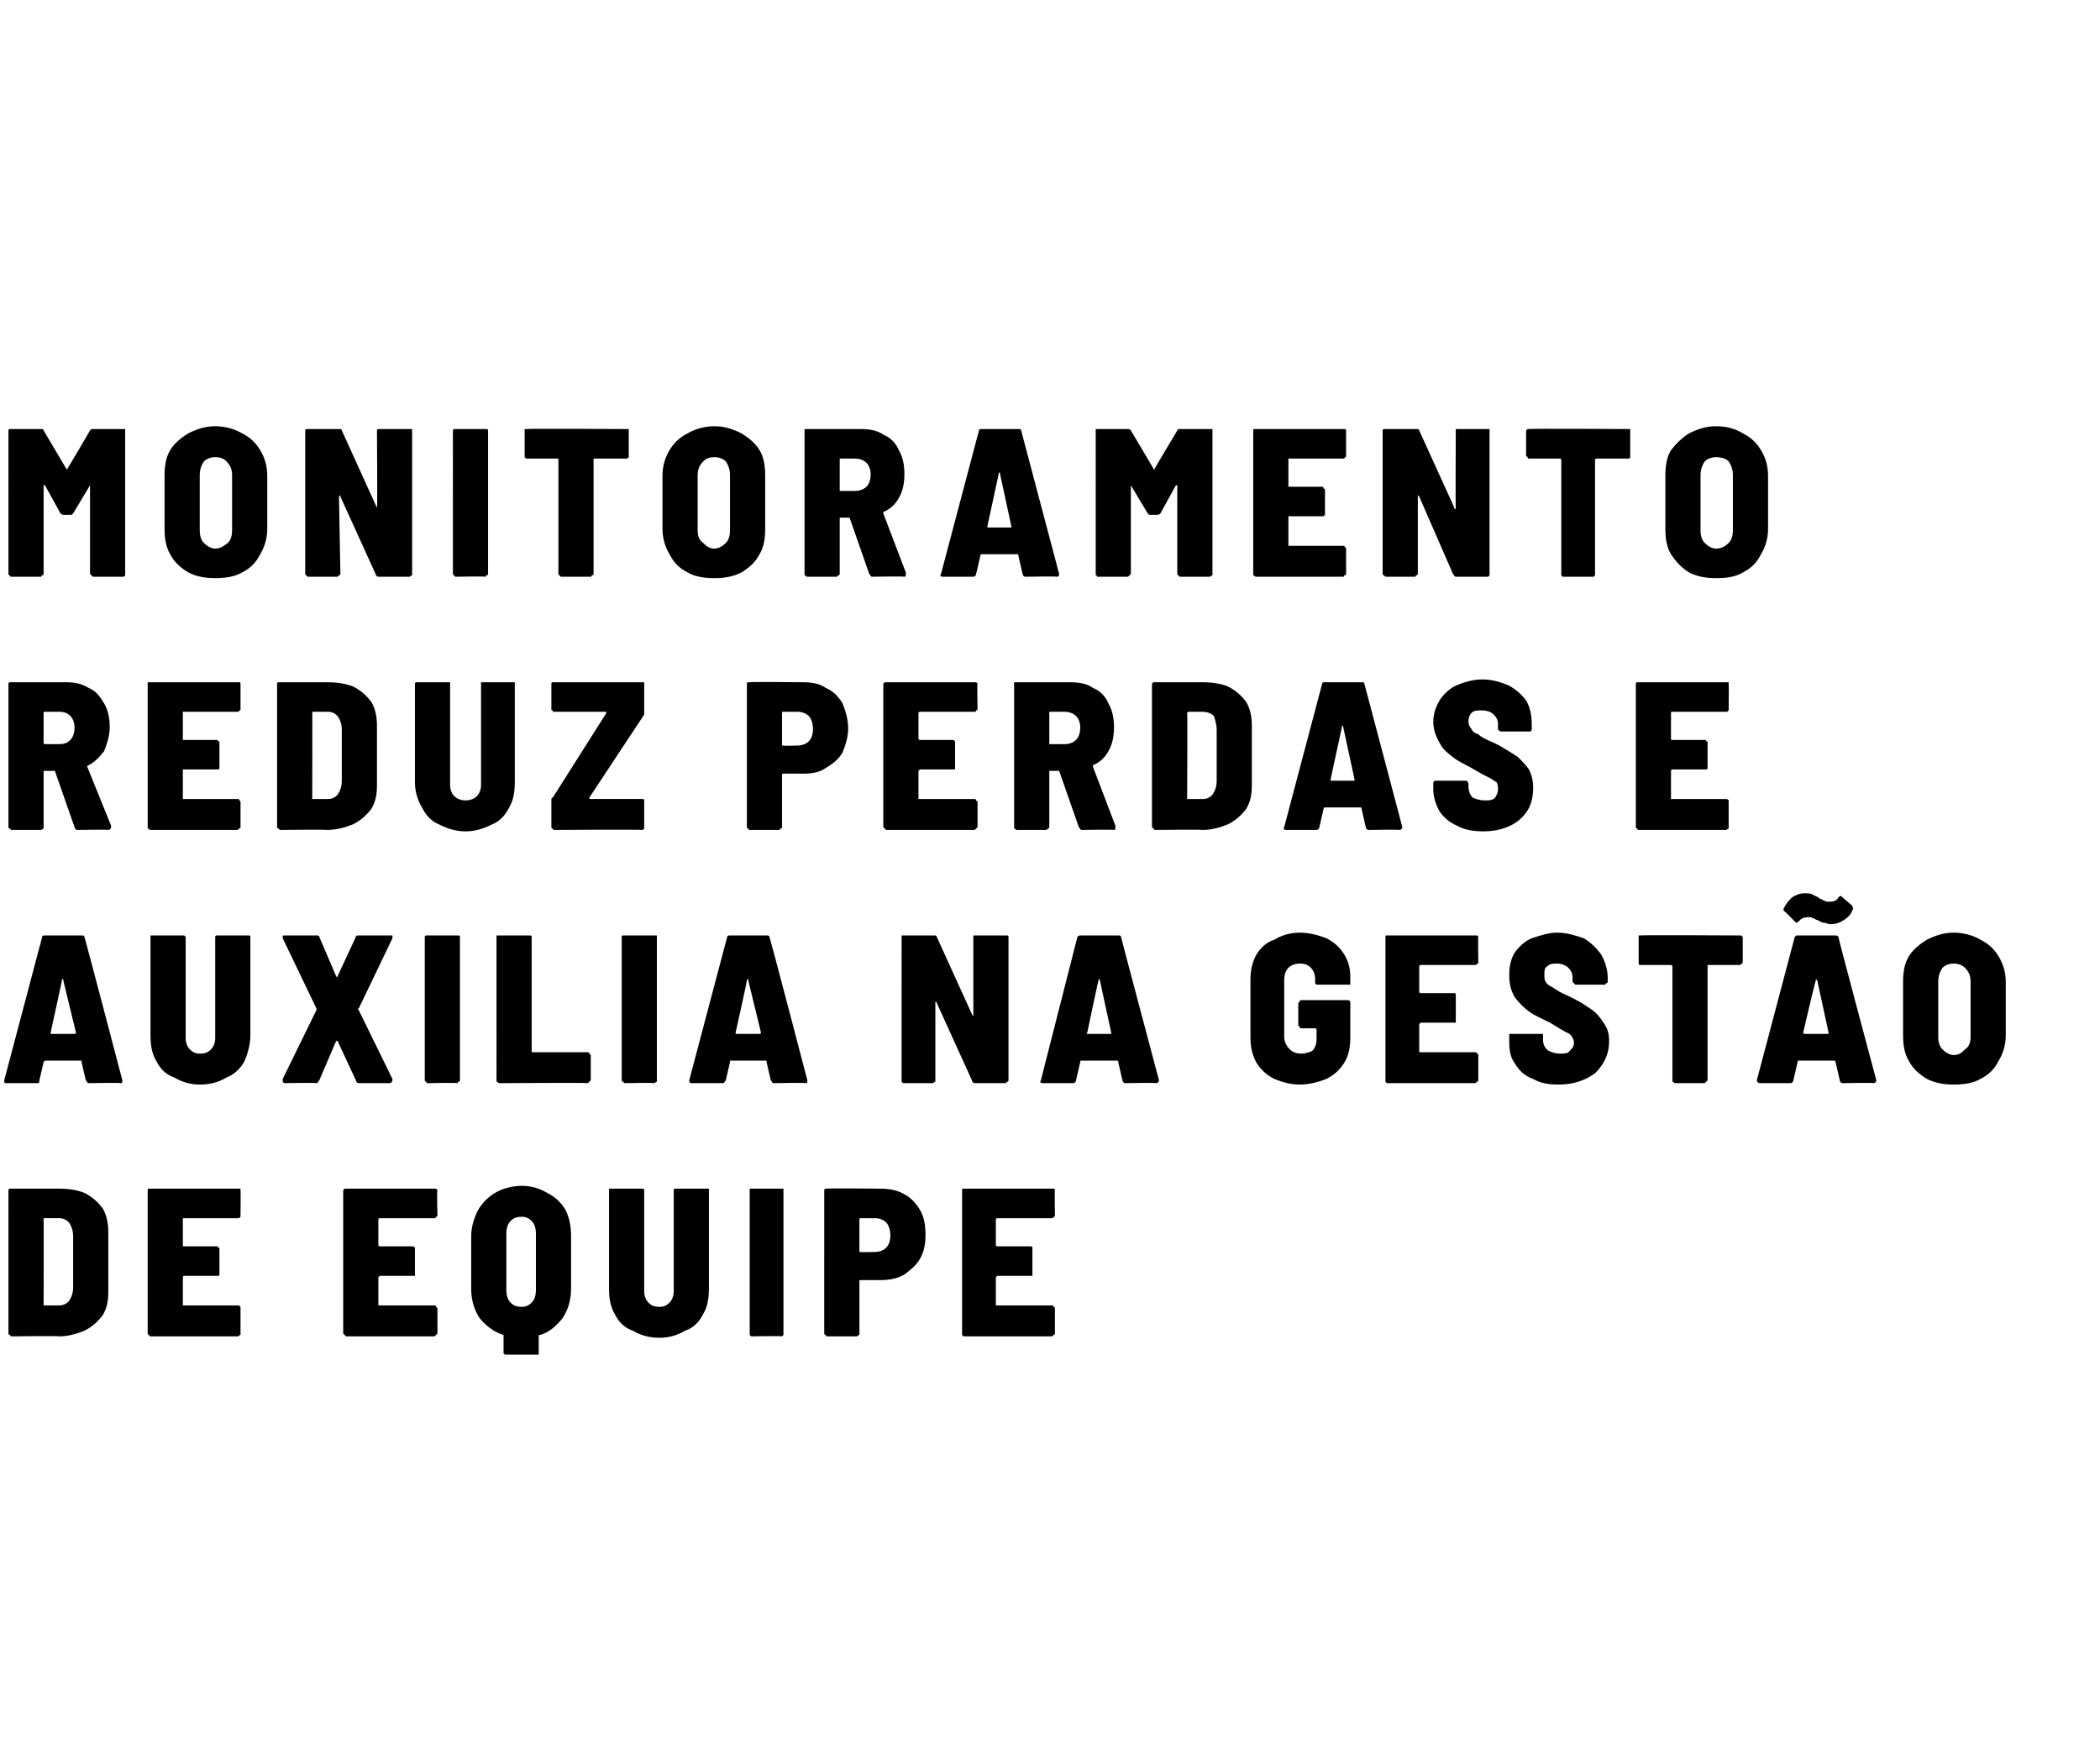
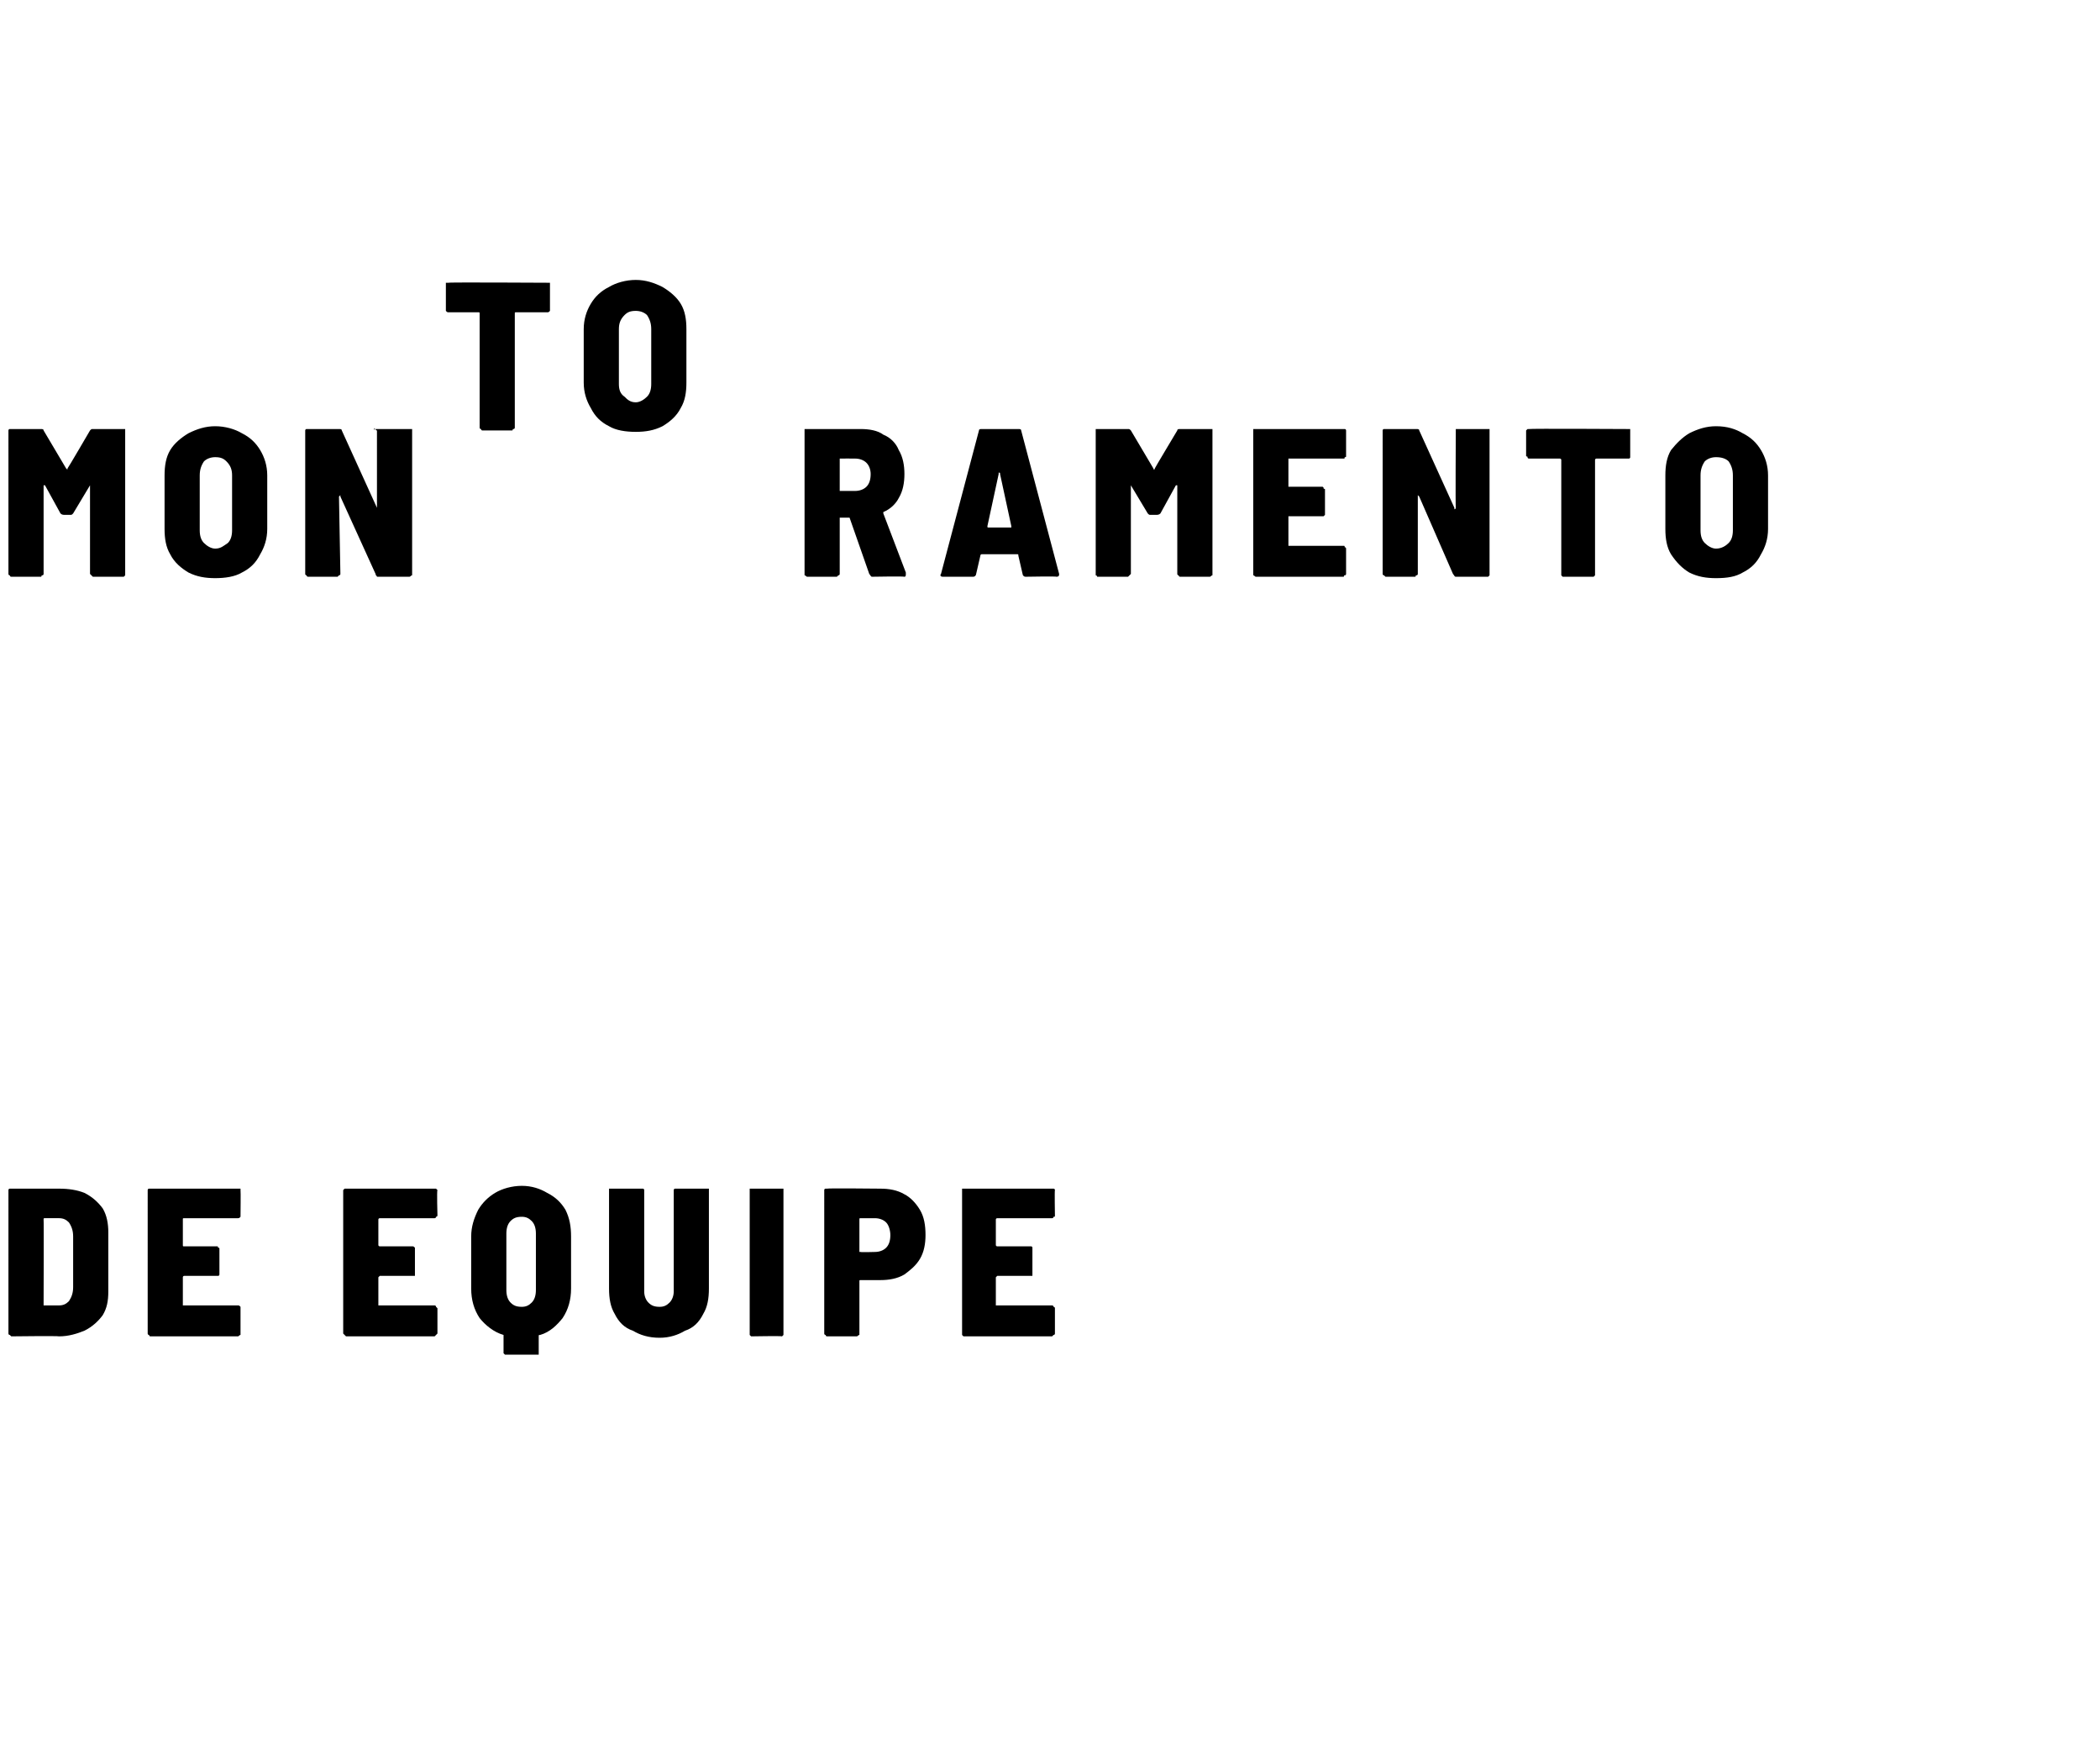
<svg xmlns="http://www.w3.org/2000/svg" version="1.1" width="149.3px" height="124px" viewBox="0 -1 149.3 124" style="top:-1px">
  <desc>Monitoramento reduz perdas e auxilia na gestão de equipe</desc>
  <defs />
  <g id="Polygon59939">
    <path d="m.8 94l-.1-.1c-.1 0-.1-.1-.1-.1V83.6s0-.1.1-.1h3.5c.7 0 1.3.1 1.8.3c.6.3 1 .7 1.3 1.1c.3.5.4 1.1.4 1.7v4.2c0 .7-.1 1.2-.4 1.7c-.3.4-.7.8-1.3 1.1c-.5.2-1.1.4-1.8.4c-.05-.04-3.4 0-3.4 0c0 0 .01-.04 0 0zm2.3-2.2h1.1c.3 0 .5-.1.7-.3c.2-.3.3-.6.3-1v-3.6c0-.4-.1-.7-.3-1c-.2-.2-.4-.3-.7-.3h-1c-.1 0-.1 0-.1.1c.02-.04 0 6.1 0 6.1c0 0 .02-.05 0 0zm14-6.4v.1c-.1.1-.1.1-.2.1h-3.8c-.1 0-.1 0-.1.1v1.8c0 .1 0 .1.1.1h2.3c.1 0 .1 0 .1.1c.1 0 .1 0 .1.1v1.8s0 .1-.1.1h-2.4c-.1 0-.1.1-.1.1v2h3.9c.1 0 .1 0 .2.1v2c-.1 0-.1.1-.2.1h-6.2c-.1 0-.1-.1-.1-.1c-.1 0-.1-.1-.1-.1V83.6s0-.1.1-.1h6.5v.1c.02.04 0 1.8 0 1.8c0 0 .02.01 0 0zm14 0c0 .1-.1.1-.1.1c0 .1-.1.1-.1.1H27s-.1 0-.1.1v1.8c0 .1.1.1.1.1h2.3c.1 0 .1 0 .2.1v2H27l-.1.1v2h4s.1 0 .1.1l.1.1v1.8l-.1.1l-.1.1h-6.3l-.1-.1l-.1-.1V83.6l.1-.1h6.5l.1.1c-.05.04 0 1.8 0 1.8c0 0-.05.01 0 0zm6-2.1c.7 0 1.3.2 1.8.5c.6.3 1 .7 1.3 1.2c.3.6.4 1.2.4 1.9v3.7c0 .8-.2 1.5-.6 2.1c-.4.5-.9 1-1.6 1.2c-.1 0-.1 0-.1.1v1.3h-2.4l-.1-.1v-1.3c-.7-.2-1.3-.7-1.7-1.2c-.4-.6-.6-1.3-.6-2.1v-3.7c0-.7.2-1.3.5-1.9c.3-.5.7-.9 1.2-1.2c.5-.3 1.2-.5 1.9-.5zM36 90.7c0 .4.1.7.3.9c.2.2.4.3.8.3c.3 0 .5-.1.7-.3c.2-.2.3-.5.3-.9v-4c0-.4-.1-.7-.3-.9c-.2-.2-.4-.3-.7-.3c-.4 0-.6.1-.8.3c-.2.2-.3.5-.3.9v4zm10.9 3.4c-.8 0-1.4-.2-1.9-.5c-.6-.2-1-.6-1.3-1.2c-.3-.5-.4-1.1-.4-1.8v-7.1h2.4c.1 0 .1.1.1.1v7.2c0 .3.1.6.3.8c.2.2.4.3.8.3c.3 0 .5-.1.7-.3c.2-.2.3-.5.3-.8v-7.2s0-.1.1-.1h2.4v7.1c0 .7-.1 1.3-.4 1.8c-.3.6-.7 1-1.3 1.2c-.5.3-1.1.5-1.8.5zm6.5-.1l-.1-.1V83.5h2.4v10.4l-.1.1c-.03-.04-2.2 0-2.2 0c0 0 .04-.04 0 0zm9.2-10.5c.6 0 1.2.1 1.7.4c.4.2.8.6 1.1 1.1c.3.5.4 1.1.4 1.8c0 .6-.1 1.2-.4 1.7c-.3.5-.7.8-1.1 1.1c-.5.3-1.1.4-1.7.4h-1.4c-.1 0-.1 0-.1.1v3.8c-.1 0-.1.1-.2.1h-2.1c-.1 0-.1-.1-.1-.1c-.1 0-.1-.1-.1-.1V83.6s0-.1.1-.1h.1c-.01-.04 3.8 0 3.8 0c0 0-.01-.04 0 0zm-.4 4.5c.3 0 .6-.1.8-.3c.2-.2.3-.5.3-.9c0-.3-.1-.7-.3-.9c-.2-.2-.5-.3-.8-.3h-1c-.1 0-.1 0-.1.1v2.3h.1c-.02.03 1 0 1 0c0 0-.03.03 0 0zM75 85.4c0 .1 0 .1-.1.1c0 .1-.1.1-.1.1h-3.9s-.1 0-.1.1v1.8c0 .1.1.1.1.1h2.4s.1 0 .1.1v2h-2.5l-.1.1v2h4s.1 0 .1.1c.1 0 .1.1.1.1v1.8s0 .1-.1.1l-.1.1h-6.3l-.1-.1V83.5h6.5c.1 0 .1.1.1.1c-.03.04 0 1.8 0 1.8c0 0-.03.01 0 0z" stroke="none" fill="#000" />
  </g>
  <g id="Polygon59938">
-     <path d="m6.3 76c-.1 0-.1-.1-.2-.2l-.3-1.3v-.1H3.2l-.1.1l-.3 1.3c0 .1 0 .2-.1.2H.4c-.1 0-.1-.1-.1-.2L3 65.6c0-.1.1-.1.2-.1h2.6c.1 0 .2 0 .2.1c.03.01 2.7 10.2 2.7 10.2c0 0 .03.02 0 0c0 .1 0 .2-.1.2c-.04-.04-2.3 0-2.3 0c0 0 .03-.04 0 0zm-2.7-3.6c0 .1 0 .1.1.1h1.6c.1 0 .1-.1.1-.1l-.9-3.7v-.1c-.1 0-.1 0-.1.1c.02-.02-.8 3.7-.8 3.7c0 0 0 .02 0 0zm10.6 3.7c-.7 0-1.3-.2-1.8-.5c-.6-.2-1-.6-1.3-1.2c-.3-.5-.4-1.1-.4-1.8v-7.1h2.4l.1.1v7.2c0 .3.1.6.3.8c.2.2.4.3.7.3c.4 0 .6-.1.8-.3c.2-.2.3-.5.3-.8v-7.2s0-.1.1-.1h2.3c.1 0 .1.1.1.1v7c0 .7-.2 1.3-.4 1.8c-.3.6-.8 1-1.3 1.2c-.5.3-1.1.5-1.9.5zm6-.1l-.1-.1v-.2l2.4-4.9v-.1l-2.4-5v-.1c0-.1 0-.1.1-.1h2.3c.1 0 .2 0 .2.1l1.2 2.8c.1.1.1.1.1 0l1.3-2.8c0-.1.1-.1.2-.1h2.4v.2l-2.4 5c-.1 0-.1 0 0 .1l2.4 4.9v.1c0 .1-.1.2-.2.2h-2.2c-.1 0-.2-.1-.2-.2L24 73h-.1l-1.2 2.8c-.1.1-.1.2-.2.2c-.03-.04-2.3 0-2.3 0c0 0 .03-.04 0 0zm10.2 0c-.1 0-.1-.1-.1-.1c-.1 0-.1-.1-.1-.1V65.6s0-.1.1-.1h2.3c.1 0 .1.1.1.1v10.2s0 .1-.1.1s0 .1-.1.1c.01-.04-2.1 0-2.1 0c0 0-.02-.04 0 0zm5.1 0c-.1 0-.1-.1-.2-.1V65.5h2.4c.1 0 .1.1.1.1v8.2h4s.1 0 .1.1l.1.1v1.8l-.1.1l-.1.1c-.02-.04-6.3 0-6.3 0c0 0-.04-.04 0 0zm8.9 0l-.1-.1c-.1 0-.1-.1-.1-.1V65.6s0-.1.1-.1h2.4v10.4c-.1 0-.1.1-.2.1c.04-.04-2.1 0-2.1 0c0 0 .01-.04 0 0zM55 76c-.1 0-.1-.1-.2-.2l-.3-1.3v-.1h-2.6v.1l-.3 1.3c-.1.1-.1.2-.2.2h-2.2c-.2 0-.2-.1-.2-.2l2.7-10.2c0-.1.1-.1.2-.1h2.6c.1 0 .2 0 .2.1c.04.01 2.7 10.2 2.7 10.2c0 0 .04.02 0 0c0 .1 0 .2-.1.2c-.03-.04-2.3 0-2.3 0c0 0 .04-.04 0 0zm-2.7-3.6c0 .1 0 .1.1.1h1.6c.1 0 .1-.1.1-.1l-.9-3.7v-.1s-.1 0-.1.1c.03-.02-.8 3.7-.8 3.7c0 0 .01.02 0 0zm16.9-6.8v-.1h2.4c.1 0 .1.1.1.1v10.2s0 .1-.1.1l-.1.1h-2.2c-.1 0-.2-.1-.2-.2l-2.5-5.5c0-.1-.1-.1-.1-.1v5.7c-.1 0-.1.1-.2.1h-2.1l-.1-.1V65.5h2.3c.1 0 .2 0 .2.1l2.5 5.5s0 .1.1.1v-5.6s-.02.04 0 0zM80 76c-.1 0-.2-.1-.2-.2l-.3-1.3c0-.1 0-.1-.1-.1h-2.5c-.1 0-.1 0-.1.1l-.3 1.3c0 .1-.1.2-.2.2h-2.2c-.1 0-.2-.1-.1-.2l2.6-10.2c.1-.1.1-.1.3-.1h2.6c.1 0 .2 0 .2.1c-.01.01 2.7 10.2 2.7 10.2c0 0-.01.02 0 0c0 .1-.1.2-.2.2c.02-.04-2.2 0-2.2 0c0 0-.01-.04 0 0zm-2.7-3.6c-.1.1 0 .1 0 .1h1.7v-.1l-.8-3.7c0-.1-.1-.1-.1-.1v.1c-.02-.02-.8 3.7-.8 3.7c0 0-.04.02 0 0zm15.1 3.7c-.7 0-1.3-.2-1.8-.4c-.6-.3-1-.7-1.3-1.2c-.3-.6-.4-1.1-.4-1.8v-4c0-.7.1-1.2.4-1.8c.3-.5.7-.9 1.3-1.1c.5-.3 1.1-.5 1.8-.5c.7 0 1.4.2 1.9.4c.6.3 1 .7 1.3 1.2c.3.5.4 1 .4 1.6v.5h-2.4l-.1-.1v-.3c0-.3-.1-.6-.3-.8c-.2-.2-.4-.3-.8-.3c-.3 0-.6.1-.8.3c-.2.2-.3.5-.3.9v4c0 .4.2.7.4.9c.2.2.5.3.8.3c.3 0 .6-.1.8-.2c.2-.2.3-.5.3-.8v-.7c0-.1-.1-.1-.1-.1h-1s-.1 0-.1-.1s-.1 0-.1-.1v-1.6l.1-.1c0-.1.1-.1.1-.1h3.3c.1 0 .1 0 .2.1v2.5c0 .7-.1 1.3-.4 1.8c-.3.5-.7.9-1.3 1.2c-.5.2-1.2.4-1.9.4zm12.7-8.7c0 .1 0 .1-.1.1c0 .1-.1.1-.1.1H101s-.1 0-.1.1v1.8c0 .1.1.1.1.1h2.4s.1 0 .1.1v2H101l-.1.1v2h4s.1 0 .1.1c.1 0 .1.1.1.1v1.8s0 .1-.1.1l-.1.1h-6.3l-.1-.1V65.5h6.5c.1 0 .1.1.1.1c-.03.04 0 1.8 0 1.8c0 0-.03.01 0 0zm5.7 8.7c-.7 0-1.3-.1-1.8-.4c-.6-.2-1-.6-1.3-1.1c-.3-.4-.4-.9-.4-1.5v-.6h2.4v.4c0 .3.1.6.4.8c.2.1.5.2.8.2c.3 0 .6 0 .7-.2c.2-.2.3-.3.3-.6c0-.2-.1-.3-.2-.5c-.1-.1-.3-.2-.5-.3c-.2-.1-.5-.3-1-.6c-.6-.3-1.1-.5-1.5-.8c-.4-.3-.7-.6-1-1c-.3-.5-.4-1-.4-1.6c0-.6.1-1.1.4-1.6c.3-.4.7-.8 1.2-1c.6-.2 1.2-.4 1.8-.4c.7 0 1.3.2 1.9.4c.5.3.9.7 1.2 1.1c.3.5.5 1.1.5 1.7v.3s0 .1-.1.1s0 .1-.1.1H112l-.1-.1l-.1-.1v-.3c0-.3-.1-.5-.3-.7c-.2-.2-.5-.3-.8-.3c-.3 0-.5 0-.7.2c-.2.1-.2.3-.2.6c0 .2 0 .4.1.5c.1.2.3.3.5.4c.3.2.6.4 1.1.6l.4.2c.6.3 1 .6 1.3.8c.4.3.6.6.8.9c.3.4.4.8.4 1.3c0 1-.4 1.7-1 2.3c-.7.5-1.5.8-2.6.8zm12.9-10.6h.1l.1.1v1.8c0 .1-.1.1-.1.1c0 .1-.1.1-.1.1h-2.3v8.2l-.1.1l-.1.1h-2.1c-.1 0-.1-.1-.2-.1v-8.2c0-.1-.1-.1-.1-.1h-2.2s-.1 0-.1-.1v-2h.1c.04-.04 7.1 0 7.1 0c0 0-.01-.04 0 0zM131 76c-.1 0-.2-.1-.2-.2l-.3-1.3c0-.1-.1-.1-.1-.1h-2.5c-.1 0-.1 0-.1.1l-.3 1.3c0 .1-.1.2-.2.2h-2.2c-.1 0-.2-.1-.2-.2l2.7-10.2c.1-.1.1-.1.2-.1h2.7c.1 0 .1 0 .2.1c-.03.01 2.7 10.2 2.7 10.2c0 0-.03.02 0 0c0 .1-.1.2-.2.2c0-.04-2.2 0-2.2 0c0 0-.03-.04 0 0zm-2.8-3.6c0 .1.1.1.1.1h1.7v-.1l-.8-3.7l-.1-.1v.1c-.04-.02-.9 3.7-.9 3.7c0 0 .04.02 0 0zm1.9-7.7c-.1 0-.3-.1-.4-.1c-.2 0-.3-.1-.5-.2c0 0-.1 0-.2-.1c-.1 0-.2-.1-.3-.1h-.2c-.2 0-.5.1-.6.3c-.1 0-.1.1-.2.1l-.1-.1l-.7-.7c-.1 0-.1-.1-.1-.2c.2-.4.4-.6.6-.8c.3-.2.6-.3.9-.3c.2 0 .4 0 .6.1c.1.1.3.1.5.3c.1 0 .1 0 .2.1c.1 0 .2.1.3.1h.2c.3 0 .5-.1.6-.3c.1-.1.1-.1.2-.1l.1.1l.7.6c0 .1.1.2 0 .3c-.1.3-.3.5-.6.7c-.3.2-.6.3-1 .3zm8.8 11.4c-.7 0-1.3-.1-1.9-.4c-.5-.3-1-.7-1.3-1.3c-.3-.5-.4-1.1-.4-1.8v-3.8c0-.7.1-1.3.4-1.8c.3-.5.8-.9 1.3-1.2c.6-.3 1.2-.5 1.9-.5c.7 0 1.4.2 1.9.5c.6.3 1 .7 1.3 1.2c.3.5.5 1.1.5 1.8v3.8c0 .7-.2 1.3-.5 1.8c-.3.6-.7 1-1.3 1.3c-.5.3-1.2.4-1.9.4zm0-2.1c.4 0 .6-.2.8-.4c.3-.2.4-.5.4-.9v-3.9c0-.4-.1-.7-.4-1c-.2-.2-.5-.3-.8-.3c-.3 0-.6.1-.8.3c-.2.3-.3.6-.3 1v3.9c0 .4.1.7.3.9c.2.2.5.4.8.4z" stroke="none" fill="#000" />
-   </g>
+     </g>
  <g id="Polygon59937">
-     <path d="m5.5 58c-.1 0-.2-.1-.2-.2l-1.4-4h-.8v4.1c-.1 0-.1.1-.2.1H.8l-.1-.1c-.1 0-.1-.1-.1-.1V47.6s0-.1.1-.1h4c.6 0 1.1.1 1.6.4c.5.2.8.6 1.1 1.1c.3.5.4 1.1.4 1.7c0 .6-.2 1.2-.4 1.7c-.3.4-.7.8-1.1 1c-.1 0-.1.1-.1.1l1.7 4.2v.1c0 .1-.1.2-.2.2c.01-.04-2.2 0-2.2 0c0 0-.03-.04 0 0zm-2.3-8.4c-.1 0-.1 0-.1.1v2.1s0 .1.1.1h1c.4 0 .6-.1.8-.3c.2-.2.3-.5.3-.9c0-.3-.1-.6-.3-.8c-.2-.2-.4-.3-.8-.3h-1s-.01-.01 0 0zm13.9-.2c0 .1 0 .1-.1.1c0 .1 0 .1-.1.1H13v2h2.4s.1 0 .1.1c.1 0 .1 0 .1.1v1.8s0 .1-.1.1H13v2.1h3.9c.1 0 .1 0 .1.1c.1 0 .1.1.1.1v1.8s0 .1-.1.1s0 .1-.1.1h-6.2c-.1 0-.1-.1-.2-.1V47.5h6.5c.1 0 .1.1.1.1v1.8s0 .01 0 0zm2.8 8.6l-.1-.1c-.1 0-.1-.1-.1-.1V47.6s0-.1.1-.1h3.4c.8 0 1.4.1 1.9.3c.6.3 1 .7 1.3 1.1c.3.5.4 1.1.4 1.7v4.2c0 .7-.1 1.2-.4 1.7c-.3.4-.7.8-1.3 1.1c-.5.2-1.1.4-1.9.4c.05-.04-3.3 0-3.3 0c0 0 0-.04 0 0zm2.3-2.2h1.1c.3 0 .5-.1.7-.3c.2-.3.3-.6.3-1v-3.6c0-.4-.1-.7-.3-1c-.2-.2-.4-.3-.7-.3h-1c-.1 0-.1 0-.1.1c.01-.04 0 6.1 0 6.1c0 0 .01-.05 0 0zm10.9 2.3c-.7 0-1.3-.2-1.9-.5c-.5-.2-.9-.6-1.2-1.2c-.3-.5-.5-1.1-.5-1.8v-7s0-.1.1-.1h2.4v7.3c0 .3.1.6.3.8c.2.2.5.3.8.3c.3 0 .6-.1.8-.3c.2-.2.3-.5.3-.8v-7.3h2.4v7.1c0 .7-.1 1.3-.4 1.8c-.3.6-.7 1-1.2 1.2c-.6.3-1.2.5-1.9.5zm6.3-.1c-.1 0-.1-.1-.1-.1c-.1 0-.1-.1-.1-.1v-1.9c0-.1 0-.2.1-.2l3.8-6v-.1h-3.7c-.1 0-.1 0-.1-.1c-.1 0-.1 0-.1-.1v-1.8s0-.1.1-.1h6.5v2.3l-3.9 5.9c0 .1 0 .1.1.1h3.7s.1 0 .1.1v2l-.1.1c-.04-.04-6.3 0-6.3 0c0 0-.01-.04 0 0zm17.7-10.5c.6 0 1.2.1 1.6.4c.5.2.9.6 1.2 1.1c.2.5.4 1.1.4 1.8c0 .6-.2 1.2-.4 1.7c-.3.5-.7.8-1.2 1.1c-.4.3-1 .4-1.6.4h-1.4c-.1 0-.1 0-.1.1v3.7s0 .1-.1.1s0 .1-.1.1h-2.1c-.1 0-.1-.1-.1-.1c-.1 0-.1-.1-.1-.1V47.6s0-.1.1-.1h.1c-.02-.04 3.8 0 3.8 0c0 0-.02-.04 0 0zm-.4 4.5c.3 0 .6-.1.8-.3c.2-.2.3-.5.3-.9c0-.3-.1-.7-.3-.9c-.2-.2-.5-.3-.8-.3h-1c-.1 0-.1 0-.1.1v2.3h.1c-.03.03 1 0 1 0c0 0-.04.03 0 0zm12.8-2.6c0 .1-.1.1-.1.1c0 .1-.1.1-.1.1h-3.9s-.1 0-.1.1v1.8c0 .1.1.1.1.1h2.3c.1 0 .1 0 .2.1v2h-2.5l-.1.1v2h4s.1 0 .1.1l.1.1v1.8l-.1.1l-.1.1H63l-.1-.1l-.1-.1V47.6l.1-.1h6.5l.1.1c-.04.04 0 1.8 0 1.8c0 0-.04.01 0 0zm7.4 8.6c-.1 0-.1-.1-.2-.2l-1.4-4h-.7v4s0 .1-.1.1l-.1.1h-2.1c-.1 0-.1-.1-.2-.1V47.5h4c.6 0 1.2.1 1.6.4c.5.2.9.6 1.1 1.1c.3.5.4 1.1.4 1.7c0 .6-.1 1.2-.4 1.7c-.2.4-.6.8-1.1 1v.1l1.6 4.2v.1c0 .1 0 .2-.1.2c-.04-.04-2.3 0-2.3 0c0 0 .03-.04 0 0zm-2.3-8.4v2.3h1.1c.3 0 .6-.1.8-.3c.2-.2.3-.5.3-.9c0-.3-.1-.6-.3-.8c-.2-.2-.5-.3-.8-.3c0-.01-1.1 0-1.1 0c0 0 .05-.01 0 0zm7.5 8.4l-.1-.1l-.1-.1V47.6l.1-.1h3.5c.7 0 1.3.1 1.8.3c.6.3 1 .7 1.3 1.1c.3.5.4 1.1.4 1.7v4.2c0 .7-.1 1.2-.4 1.7c-.3.4-.7.8-1.3 1.1c-.5.2-1.1.4-1.8.4c-.04-.04-3.4 0-3.4 0c0 0 .02-.04 0 0zm2.3-2.2h1.1c.3 0 .5-.1.7-.3c.2-.3.3-.6.3-1v-3.6c0-.4-.1-.7-.2-1c-.2-.2-.5-.3-.8-.3h-1s-.1 0-.1.1c.03-.04 0 6.1 0 6.1c0 0 .03-.05 0 0zM97.3 58c-.1 0-.2-.1-.2-.2l-.3-1.3c0-.1 0-.1-.1-.1h-2.5s-.1 0-.1.1l-.3 1.3c0 .1-.1.2-.2.2h-2.2c-.1 0-.2-.1-.1-.2L94 47.6c0-.1.1-.1.2-.1h2.6c.1 0 .2 0 .2.1l2.7 10.2s0 .02 0 0c0 .1-.1.2-.2.2c.04-.04-2.2 0-2.2 0c0 0 0-.04 0 0zm-2.7-3.6v.1h1.7v-.1l-.8-3.7c0-.1 0-.1-.1-.1v.1l-.8 3.7s-.03.02 0 0zm10.9 3.7c-.7 0-1.4-.1-1.9-.4c-.5-.2-1-.6-1.3-1.1c-.2-.4-.4-.9-.4-1.5v-.4c0-.1 0-.1.1-.2h2.3c0 .1.1.1.1.2v.2c0 .3.1.6.3.8c.2.1.5.2.9.2c.3 0 .5 0 .7-.2c.1-.2.2-.3.2-.6c0-.2 0-.3-.1-.5c-.2-.1-.3-.2-.5-.3c-.2-.1-.6-.3-1.1-.6c-.5-.3-1-.5-1.4-.8c-.4-.3-.8-.6-1-1c-.3-.5-.5-1-.5-1.6c0-.6.2-1.1.5-1.6c.3-.4.7-.8 1.2-1c.5-.2 1.1-.4 1.8-.4c.7 0 1.3.2 1.8.4c.6.3 1 .7 1.3 1.1c.3.5.4 1.1.4 1.7v.4l-.1.1h-2.1c-.1 0-.1-.1-.2-.1v-.4c0-.3-.1-.5-.3-.7c-.2-.2-.5-.3-.9-.3c-.3 0-.5 0-.7.2c-.1.1-.2.3-.2.6c0 .2.1.4.2.5c.1.2.2.3.5.4c.2.2.6.4 1.1.6l.4.2c.5.3 1 .6 1.3.8c.3.3.6.6.8.9c.2.4.3.8.3 1.3c0 1-.3 1.7-1 2.3c-.6.5-1.5.8-2.5.8zm17.4-8.7v.1c-.1.1-.1.1-.2.1h-3.8c-.1 0-.1 0-.1.1v1.8c0 .1 0 .1.1.1h2.3c.1 0 .1 0 .1.1c.1 0 .1 0 .1.1v1.8s0 .1-.1.1h-2.4c-.1 0-.1.1-.1.1v2h3.9c.1 0 .1 0 .2.1v2c-.1 0-.1.1-.2.1h-6.2c-.1 0-.1-.1-.1-.1c-.1 0-.1-.1-.1-.1V47.6s0-.1.1-.1h6.5v.1c.02.04 0 1.8 0 1.8c0 0 .02.01 0 0z" stroke="none" fill="#000" />
-   </g>
+     </g>
  <g id="Polygon59936">
-     <path d="m6.4 29.6c.1-.1.1-.1.2-.1h2.3v10.4l-.1.1H6.6l-.1-.1l-.1-.1v-6.3l-1.2 2c-.1.1-.1.1-.2.1h-.4c-.1 0-.2 0-.3-.1l-1.1-2h-.1v6.3s0 .1-.1.1s0 .1-.1.1H.8c-.1 0-.1-.1-.1-.1c-.1 0-.1-.1-.1-.1V29.6s0-.1.1-.1h2.2c.1 0 .2 0 .2.1l1.6 2.7c.1.1.1.1.1 0c.02.01 1.6-2.7 1.6-2.7c0 0 .03-.02 0 0zm8.9 10.5c-.7 0-1.3-.1-1.9-.4c-.5-.3-1-.7-1.3-1.3c-.3-.5-.4-1.1-.4-1.8v-3.8c0-.7.1-1.3.4-1.8c.3-.5.8-.9 1.3-1.2c.6-.3 1.2-.5 1.9-.5c.7 0 1.4.2 1.9.5c.6.3 1 .7 1.3 1.2c.3.5.5 1.1.5 1.8v3.8c0 .7-.2 1.3-.5 1.8c-.3.6-.7 1-1.3 1.3c-.5.3-1.2.4-1.9.4zm0-2.1c.4 0 .6-.2.9-.4c.2-.2.3-.5.3-.9v-3.9c0-.4-.1-.7-.4-1c-.2-.2-.4-.3-.8-.3c-.3 0-.6.1-.8.3c-.2.3-.3.6-.3 1v3.9c0 .4.1.7.3.9c.2.2.5.4.8.4zm11.5-8.4s0-.1.1-.1h2.4v10.4c-.1 0-.1.1-.2.1h-2.2c-.1 0-.2-.1-.2-.2l-2.5-5.5v-.1l-.1.1l.1 5.5s0 .1-.1.1l-.1.1h-2.1c-.1 0-.1-.1-.1-.1c-.1 0-.1-.1-.1-.1V29.6s0-.1.1-.1h2.3c.1 0 .2 0 .2.1l2.5 5.5v.1v-.1c.04 0 0-5.5 0-5.5c0 0 .03.04 0 0zM32.4 40c-.1 0-.1-.1-.1-.1c-.1 0-.1-.1-.1-.1V29.6s0-.1.1-.1h2.3c.1 0 .1.1.1.1v10.2s0 .1-.1.1s0 .1-.1.1c.02-.04-2.1 0-2.1 0c0 0-.01-.04 0 0zm12.1-10.5h.2v2c-.1.1-.1.1-.2.1h-2.2c-.1 0-.1 0-.1.1v8.1s0 .1-.1.1s0 .1-.1.1h-2.1c-.1 0-.1-.1-.1-.1c-.1 0-.1-.1-.1-.1v-8.1c0-.1 0-.1-.1-.1h-2.1c-.1 0-.1 0-.2-.1v-2h.2c-.03-.04 7 0 7 0c0 0 .02-.04 0 0zm6.3 10.6c-.7 0-1.4-.1-1.9-.4c-.6-.3-1-.7-1.3-1.3c-.3-.5-.5-1.1-.5-1.8v-3.8c0-.7.2-1.3.5-1.8c.3-.5.7-.9 1.3-1.2c.5-.3 1.2-.5 1.9-.5c.7 0 1.3.2 1.9.5c.5.3 1 .7 1.3 1.2c.3.5.4 1.1.4 1.8v3.8c0 .7-.1 1.3-.4 1.8c-.3.6-.8 1-1.3 1.3c-.6.3-1.2.4-1.9.4zm0-2.1c.3 0 .6-.2.8-.4c.2-.2.3-.5.3-.9v-3.9c0-.4-.1-.7-.3-1c-.2-.2-.5-.3-.8-.3c-.4 0-.6.1-.8.3c-.3.3-.4.6-.4 1v3.9c0 .4.1.7.4.9c.2.2.4.4.8.4zM62 40c-.1 0-.1-.1-.2-.2l-1.4-4h-.7v4s0 .1-.1.1l-.1.1h-2.1c-.1 0-.1-.1-.2-.1V29.5h4c.6 0 1.2.1 1.6.4c.5.2.9.6 1.1 1.1c.3.5.4 1.1.4 1.7c0 .6-.1 1.2-.4 1.7c-.2.4-.6.8-1.1 1v.1l1.6 4.2v.1c0 .1 0 .2-.1.2c-.04-.04-2.3 0-2.3 0c0 0 .02-.04 0 0zm-2.3-8.4v2.3h1.1c.3 0 .6-.1.8-.3c.2-.2.3-.5.3-.9c0-.3-.1-.6-.3-.8c-.2-.2-.5-.3-.8-.3c-.01-.01-1.1 0-1.1 0c0 0 .04-.01 0 0zM72.9 40c-.1 0-.2-.1-.2-.2l-.3-1.3c0-.1 0-.1-.1-.1h-2.5s-.1 0-.1.1l-.3 1.3c0 .1-.1.2-.2.2H67c-.1 0-.2-.1-.1-.2l2.7-10.2c0-.1.1-.1.2-.1h2.6c.1 0 .2 0 .2.1l2.7 10.2s.01.02 0 0c0 .1 0 .2-.2.2c.04-.04-2.2 0-2.2 0c0 0 .01-.04 0 0zm-2.7-3.6c0 .1 0 .1.1.1h1.6v-.1l-.8-3.7c0-.1 0-.1-.1-.1v.1l-.8 3.7s-.02.02 0 0zm13.5-6.8c0-.1.1-.1.2-.1h2.3v10.4c-.1 0-.1.1-.2.1h-2.1c-.1 0-.1-.1-.1-.1c-.1 0-.1-.1-.1-.1v-6.3h-.1l-1.1 2c-.1.1-.2.1-.3.1h-.4c-.1 0-.1 0-.2-.1l-1.2-2v6.3l-.1.1l-.1.1H78s0-.1-.1-.1V29.5h2.3c.1 0 .1 0 .2.1l1.6 2.7c0 .1.1.1.1 0c-.02.01 1.6-2.7 1.6-2.7c0 0 0-.02 0 0zm12 1.8c0 .1 0 .1-.1.1c0 .1 0 .1-.1.1h-3.9v2h2.4s.1 0 .1.1s.1 0 .1.1v1.8l-.1.1h-2.5v2.1h3.9c.1 0 .1 0 .1.1c.1 0 .1.1.1.1v1.8s0 .1-.1.1s0 .1-.1.1h-6.2c-.1 0-.1-.1-.2-.1V29.5h6.5c.1 0 .1.1.1.1v1.8s0 .01 0 0zm7.8-1.8v-.1h2.4v10.4l-.1.1h-2.3c-.1 0-.1-.1-.2-.2l-2.4-5.5l-.1-.1v5.6s0 .1-.1.1s0 .1-.1.1h-2.1l-.1-.1c-.1 0-.1-.1-.1-.1V29.6s0-.1.1-.1h2.3c.1 0 .2 0 .2.1l2.5 5.5v.1c.1 0 .1-.1.1-.1c-.03 0 0-5.5 0-5.5c0 0-.05.04 0 0zm12.3-.1h.1v2c0 .1-.1.1-.1.1h-2.3s-.1 0-.1.1v8.2l-.1.1h-2.2l-.1-.1v-8.2c0-.1-.1-.1-.1-.1h-2.2s-.1 0-.1-.1s-.1 0-.1-.1v-1.8l.1-.1h.1c.02-.04 7.1 0 7.1 0c0 0-.03-.04 0 0zm6.2 10.6c-.7 0-1.3-.1-1.9-.4c-.5-.3-.9-.7-1.3-1.3c-.3-.5-.4-1.1-.4-1.8v-3.8c0-.7.1-1.3.4-1.8c.4-.5.8-.9 1.3-1.2c.6-.3 1.2-.5 1.9-.5c.8 0 1.4.2 1.9.5c.6.3 1 .7 1.3 1.2c.3.5.5 1.1.5 1.8v3.8c0 .7-.2 1.3-.5 1.8c-.3.6-.7 1-1.3 1.3c-.5.3-1.1.4-1.9.4zm0-2.1c.4 0 .7-.2.9-.4c.2-.2.3-.5.3-.9v-3.9c0-.4-.1-.7-.3-1c-.2-.2-.5-.3-.9-.3c-.3 0-.6.1-.8.3c-.2.3-.3.6-.3 1v3.9c0 .4.1.7.3.9c.2.2.5.4.8.4z" stroke="none" fill="#000" />
+     <path d="m6.4 29.6c.1-.1.1-.1.2-.1h2.3v10.4l-.1.1H6.6l-.1-.1l-.1-.1v-6.3l-1.2 2c-.1.1-.1.1-.2.1h-.4c-.1 0-.2 0-.3-.1l-1.1-2h-.1v6.3s0 .1-.1.1s0 .1-.1.1H.8c-.1 0-.1-.1-.1-.1c-.1 0-.1-.1-.1-.1V29.6s0-.1.1-.1h2.2c.1 0 .2 0 .2.1l1.6 2.7c.1.1.1.1.1 0c.02.01 1.6-2.7 1.6-2.7c0 0 .03-.02 0 0zm8.9 10.5c-.7 0-1.3-.1-1.9-.4c-.5-.3-1-.7-1.3-1.3c-.3-.5-.4-1.1-.4-1.8v-3.8c0-.7.1-1.3.4-1.8c.3-.5.8-.9 1.3-1.2c.6-.3 1.2-.5 1.9-.5c.7 0 1.4.2 1.9.5c.6.3 1 .7 1.3 1.2c.3.5.5 1.1.5 1.8v3.8c0 .7-.2 1.3-.5 1.8c-.3.6-.7 1-1.3 1.3c-.5.3-1.2.4-1.9.4zm0-2.1c.4 0 .6-.2.9-.4c.2-.2.3-.5.3-.9v-3.9c0-.4-.1-.7-.4-1c-.2-.2-.4-.3-.8-.3c-.3 0-.6.1-.8.3c-.2.3-.3.6-.3 1v3.9c0 .4.1.7.3.9c.2.2.5.4.8.4zm11.5-8.4s0-.1.1-.1h2.4v10.4c-.1 0-.1.1-.2.1h-2.2c-.1 0-.2-.1-.2-.2l-2.5-5.5v-.1l-.1.1l.1 5.5s0 .1-.1.1l-.1.1h-2.1c-.1 0-.1-.1-.1-.1c-.1 0-.1-.1-.1-.1V29.6s0-.1.1-.1h2.3c.1 0 .2 0 .2.1l2.5 5.5v.1v-.1c.04 0 0-5.5 0-5.5c0 0 .03.04 0 0zc-.1 0-.1-.1-.1-.1c-.1 0-.1-.1-.1-.1V29.6s0-.1.1-.1h2.3c.1 0 .1.1.1.1v10.2s0 .1-.1.1s0 .1-.1.1c.02-.04-2.1 0-2.1 0c0 0-.01-.04 0 0zm12.1-10.5h.2v2c-.1.1-.1.1-.2.1h-2.2c-.1 0-.1 0-.1.1v8.1s0 .1-.1.1s0 .1-.1.1h-2.1c-.1 0-.1-.1-.1-.1c-.1 0-.1-.1-.1-.1v-8.1c0-.1 0-.1-.1-.1h-2.1c-.1 0-.1 0-.2-.1v-2h.2c-.03-.04 7 0 7 0c0 0 .02-.04 0 0zm6.3 10.6c-.7 0-1.4-.1-1.9-.4c-.6-.3-1-.7-1.3-1.3c-.3-.5-.5-1.1-.5-1.8v-3.8c0-.7.2-1.3.5-1.8c.3-.5.7-.9 1.3-1.2c.5-.3 1.2-.5 1.9-.5c.7 0 1.3.2 1.9.5c.5.3 1 .7 1.3 1.2c.3.5.4 1.1.4 1.8v3.8c0 .7-.1 1.3-.4 1.8c-.3.6-.8 1-1.3 1.3c-.6.3-1.2.4-1.9.4zm0-2.1c.3 0 .6-.2.8-.4c.2-.2.3-.5.3-.9v-3.9c0-.4-.1-.7-.3-1c-.2-.2-.5-.3-.8-.3c-.4 0-.6.1-.8.3c-.3.3-.4.6-.4 1v3.9c0 .4.1.7.4.9c.2.2.4.4.8.4zM62 40c-.1 0-.1-.1-.2-.2l-1.4-4h-.7v4s0 .1-.1.1l-.1.1h-2.1c-.1 0-.1-.1-.2-.1V29.5h4c.6 0 1.2.1 1.6.4c.5.2.9.6 1.1 1.1c.3.5.4 1.1.4 1.7c0 .6-.1 1.2-.4 1.7c-.2.4-.6.8-1.1 1v.1l1.6 4.2v.1c0 .1 0 .2-.1.2c-.04-.04-2.3 0-2.3 0c0 0 .02-.04 0 0zm-2.3-8.4v2.3h1.1c.3 0 .6-.1.8-.3c.2-.2.3-.5.3-.9c0-.3-.1-.6-.3-.8c-.2-.2-.5-.3-.8-.3c-.01-.01-1.1 0-1.1 0c0 0 .04-.01 0 0zM72.9 40c-.1 0-.2-.1-.2-.2l-.3-1.3c0-.1 0-.1-.1-.1h-2.5s-.1 0-.1.1l-.3 1.3c0 .1-.1.2-.2.2H67c-.1 0-.2-.1-.1-.2l2.7-10.2c0-.1.1-.1.2-.1h2.6c.1 0 .2 0 .2.1l2.7 10.2s.01.02 0 0c0 .1 0 .2-.2.2c.04-.04-2.2 0-2.2 0c0 0 .01-.04 0 0zm-2.7-3.6c0 .1 0 .1.1.1h1.6v-.1l-.8-3.7c0-.1 0-.1-.1-.1v.1l-.8 3.7s-.02.02 0 0zm13.5-6.8c0-.1.1-.1.2-.1h2.3v10.4c-.1 0-.1.1-.2.1h-2.1c-.1 0-.1-.1-.1-.1c-.1 0-.1-.1-.1-.1v-6.3h-.1l-1.1 2c-.1.1-.2.1-.3.1h-.4c-.1 0-.1 0-.2-.1l-1.2-2v6.3l-.1.1l-.1.1H78s0-.1-.1-.1V29.5h2.3c.1 0 .1 0 .2.1l1.6 2.7c0 .1.1.1.1 0c-.02.01 1.6-2.7 1.6-2.7c0 0 0-.02 0 0zm12 1.8c0 .1 0 .1-.1.1c0 .1 0 .1-.1.1h-3.9v2h2.4s.1 0 .1.1s.1 0 .1.1v1.8l-.1.1h-2.5v2.1h3.9c.1 0 .1 0 .1.1c.1 0 .1.1.1.1v1.8s0 .1-.1.1s0 .1-.1.1h-6.2c-.1 0-.1-.1-.2-.1V29.5h6.5c.1 0 .1.1.1.1v1.8s0 .01 0 0zm7.8-1.8v-.1h2.4v10.4l-.1.1h-2.3c-.1 0-.1-.1-.2-.2l-2.4-5.5l-.1-.1v5.6s0 .1-.1.1s0 .1-.1.1h-2.1l-.1-.1c-.1 0-.1-.1-.1-.1V29.6s0-.1.1-.1h2.3c.1 0 .2 0 .2.1l2.5 5.5v.1c.1 0 .1-.1.1-.1c-.03 0 0-5.5 0-5.5c0 0-.05.04 0 0zm12.3-.1h.1v2c0 .1-.1.1-.1.1h-2.3s-.1 0-.1.1v8.2l-.1.1h-2.2l-.1-.1v-8.2c0-.1-.1-.1-.1-.1h-2.2s-.1 0-.1-.1s-.1 0-.1-.1v-1.8l.1-.1h.1c.02-.04 7.1 0 7.1 0c0 0-.03-.04 0 0zm6.2 10.6c-.7 0-1.3-.1-1.9-.4c-.5-.3-.9-.7-1.3-1.3c-.3-.5-.4-1.1-.4-1.8v-3.8c0-.7.1-1.3.4-1.8c.4-.5.8-.9 1.3-1.2c.6-.3 1.2-.5 1.9-.5c.8 0 1.4.2 1.9.5c.6.3 1 .7 1.3 1.2c.3.5.5 1.1.5 1.8v3.8c0 .7-.2 1.3-.5 1.8c-.3.6-.7 1-1.3 1.3c-.5.3-1.1.4-1.9.4zm0-2.1c.4 0 .7-.2.9-.4c.2-.2.3-.5.3-.9v-3.9c0-.4-.1-.7-.3-1c-.2-.2-.5-.3-.9-.3c-.3 0-.6.1-.8.3c-.2.3-.3.6-.3 1v3.9c0 .4.1.7.3.9c.2.2.5.4.8.4z" stroke="none" fill="#000" />
  </g>
</svg>